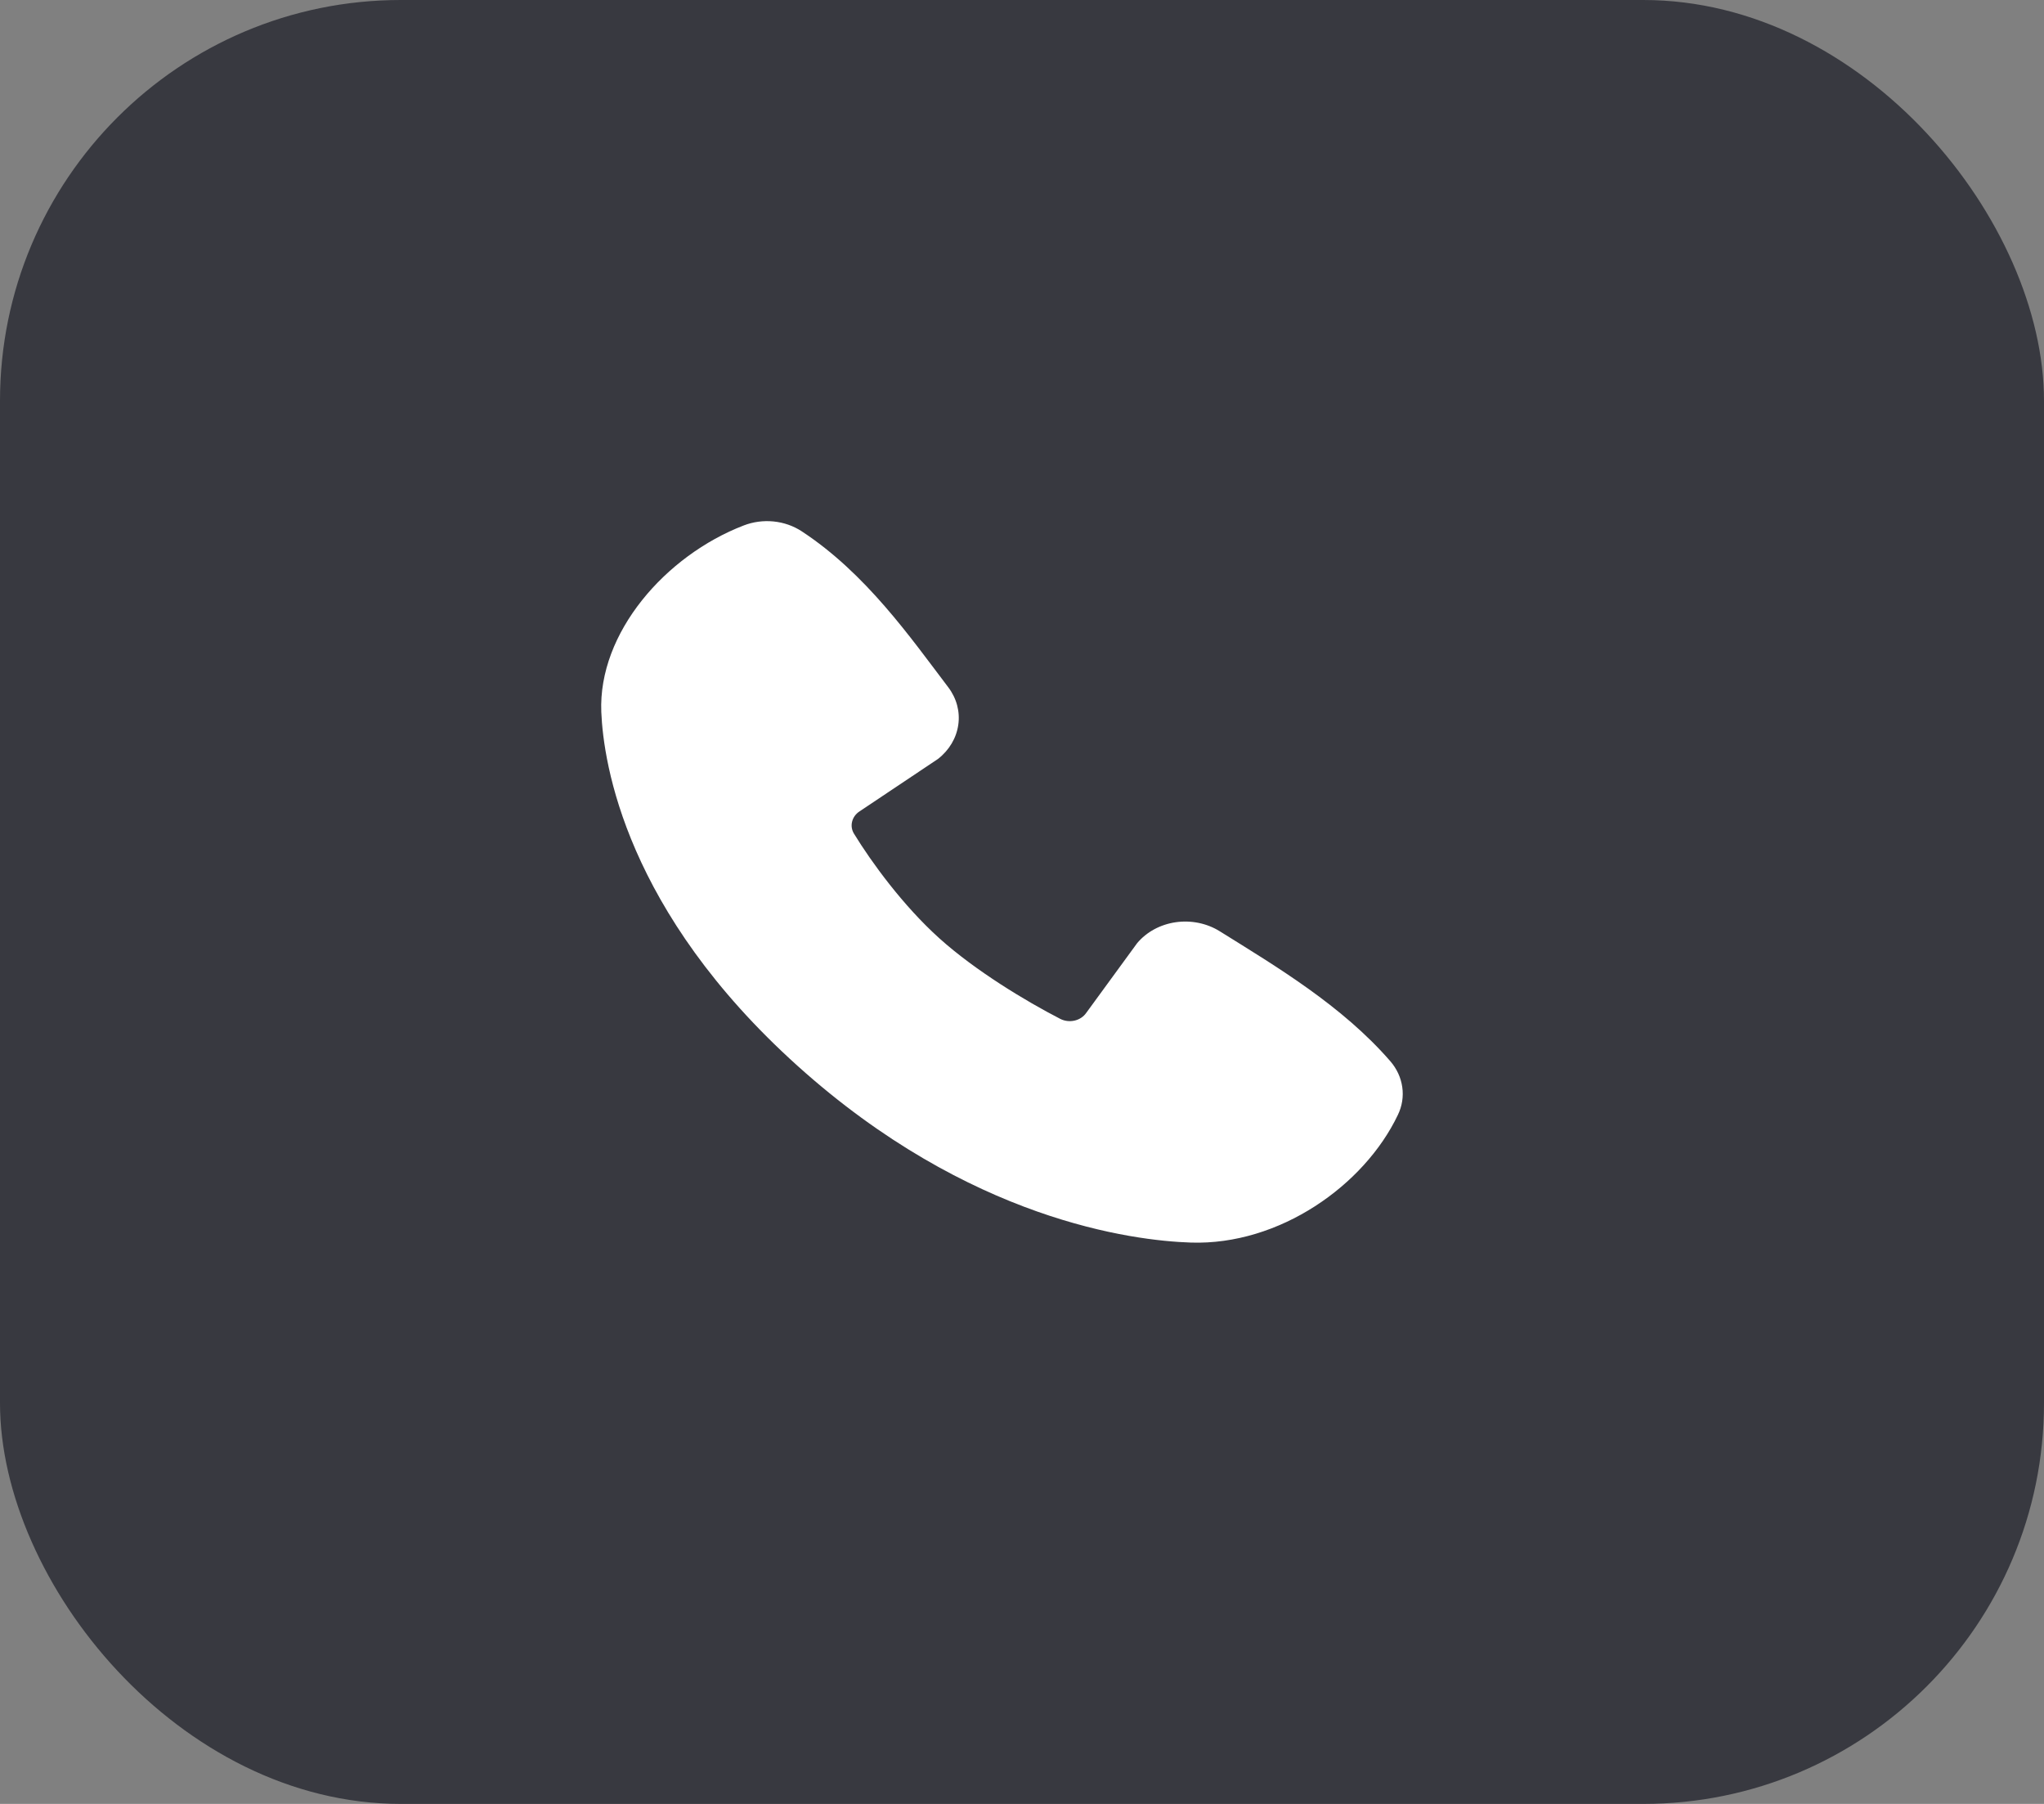
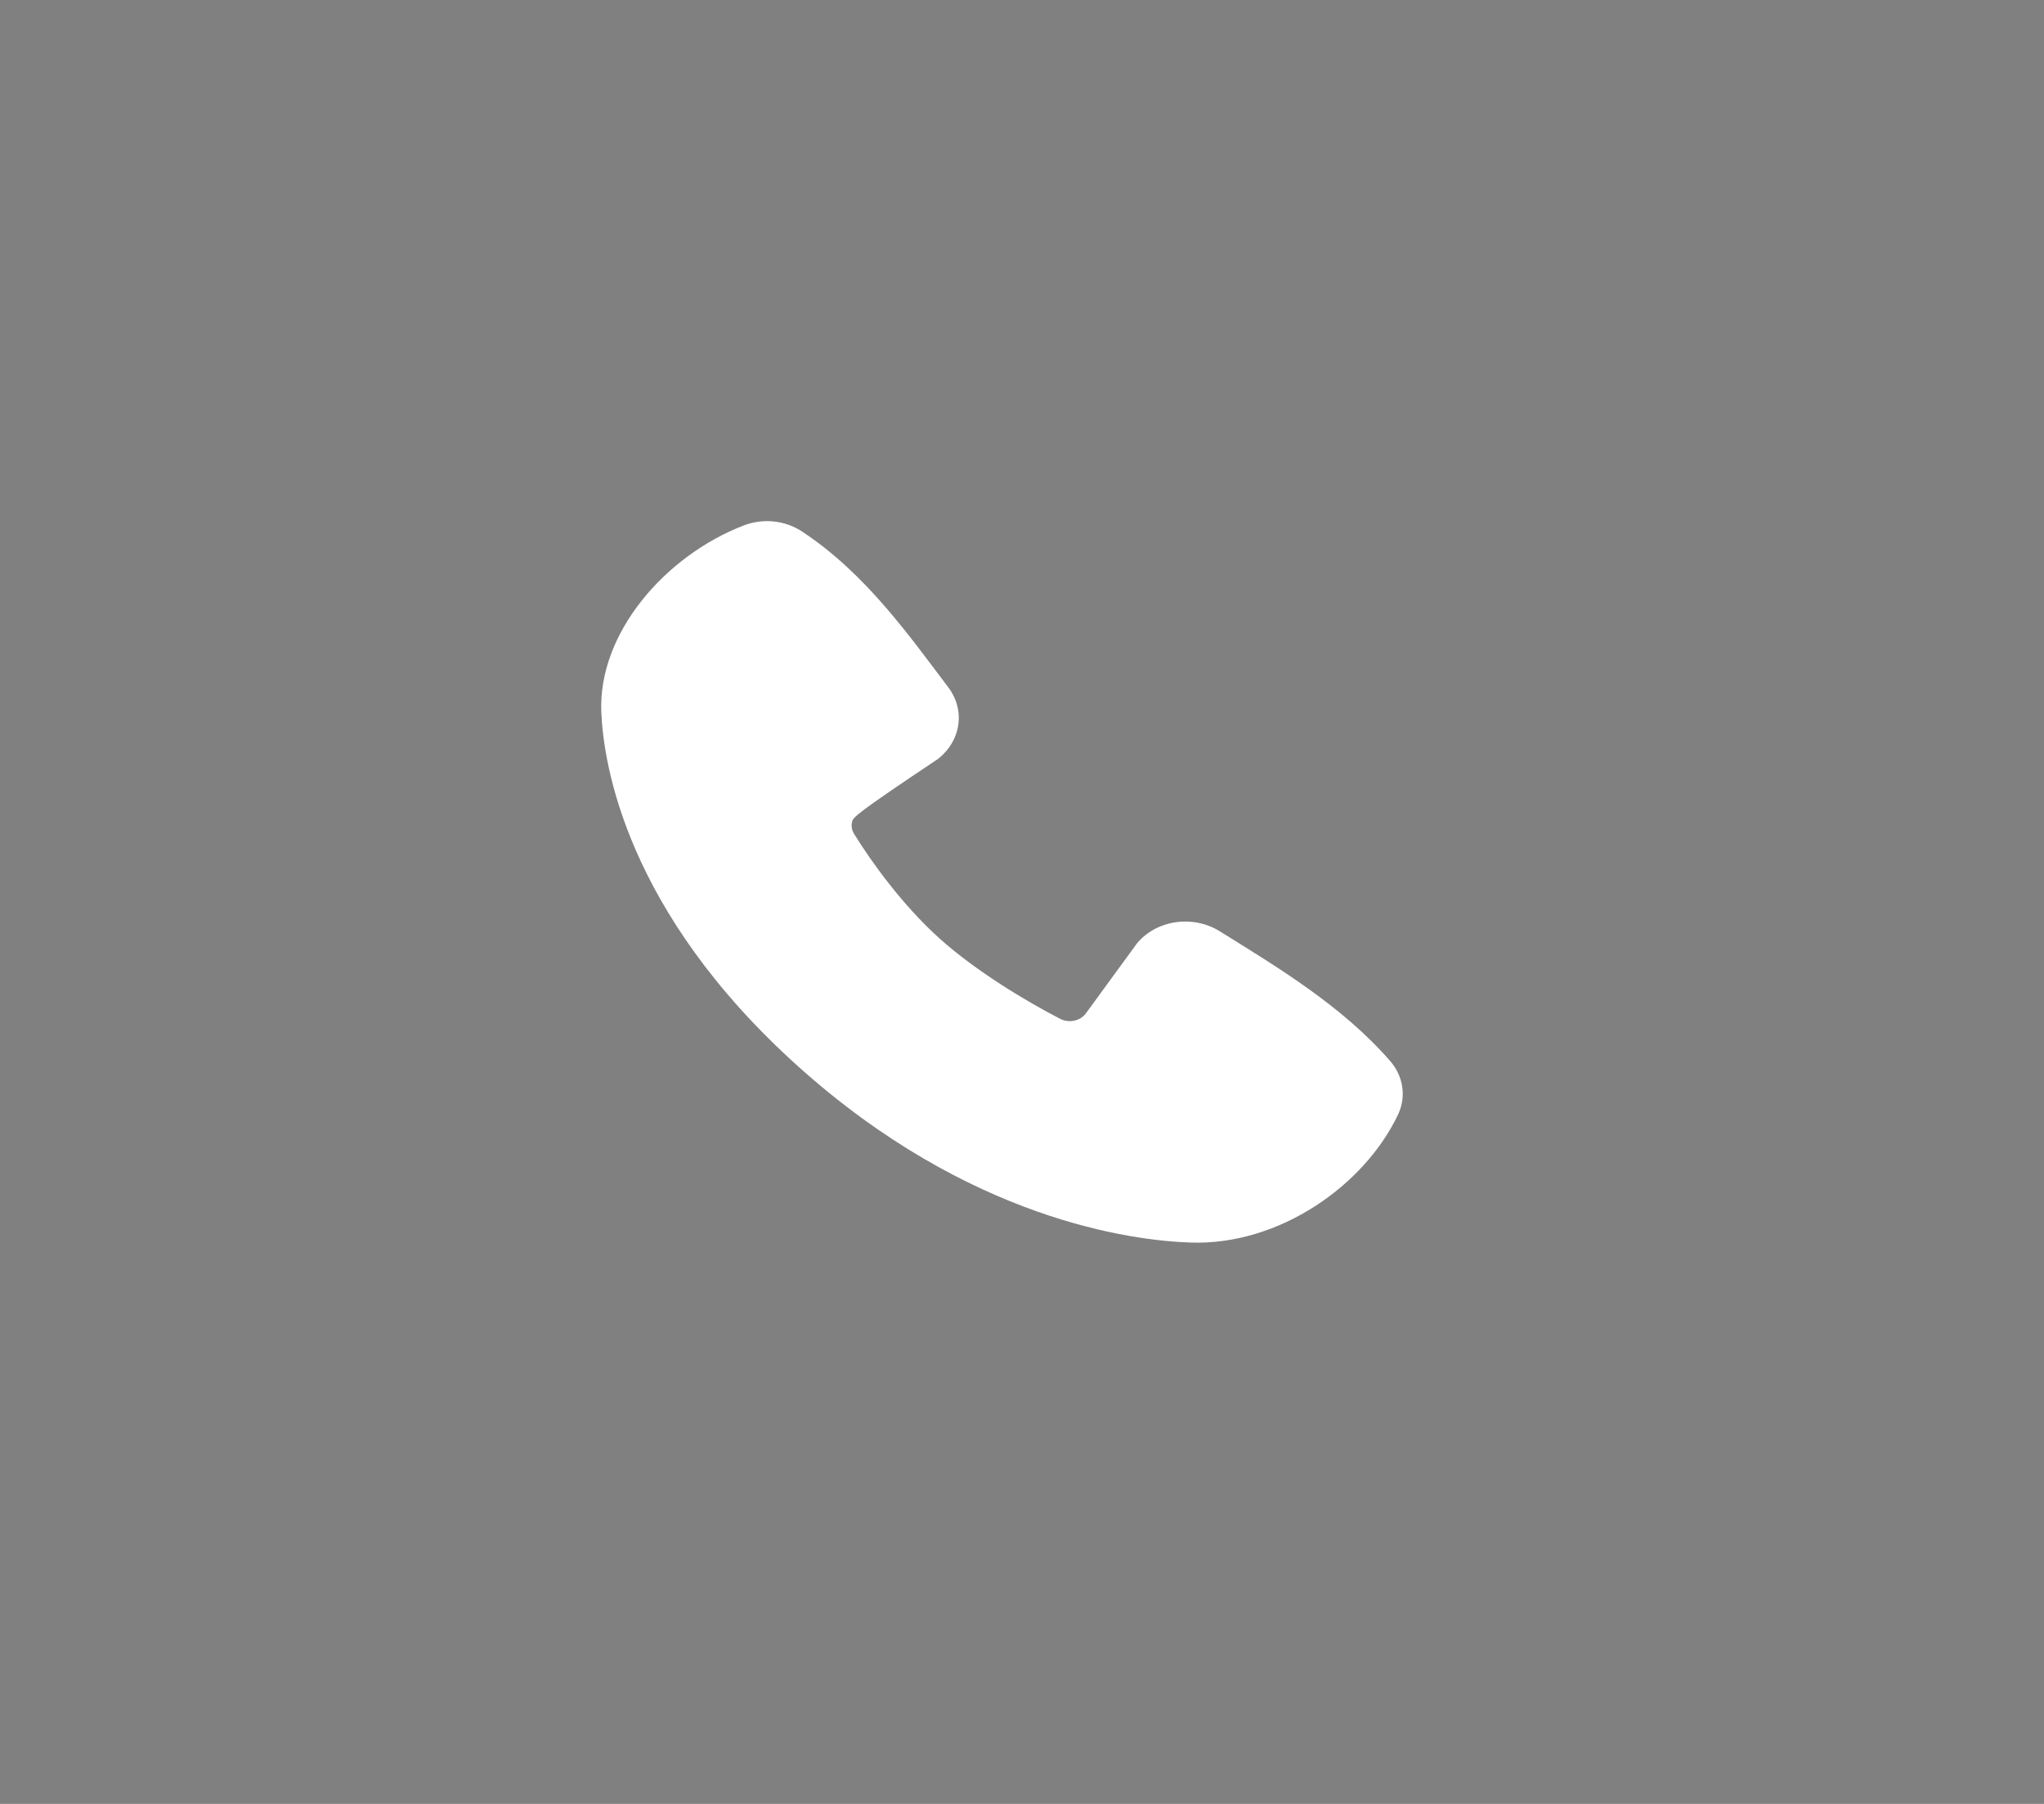
<svg xmlns="http://www.w3.org/2000/svg" width="51" height="45" viewBox="0 0 51 45" fill="none">
  <rect x="0" y="0" width="51" height="45" fill="#808080" stroke="none" />
-   <rect width="51" height="45" rx="10" fill="#383940" />
-   <path fill-rule="evenodd" clip-rule="evenodd" d="M29.713 30.997C28.27 30.95 24.182 30.441 19.901 26.59C15.621 22.738 15.057 19.06 15.003 17.761C14.923 15.782 16.608 13.859 18.554 13.109C18.788 13.018 19.045 12.983 19.299 13.008C19.552 13.033 19.794 13.117 20.001 13.252C21.604 14.303 22.71 15.893 23.659 17.143C23.868 17.418 23.958 17.752 23.91 18.082C23.863 18.412 23.683 18.715 23.403 18.933L21.449 20.239C21.354 20.3 21.288 20.39 21.262 20.493C21.235 20.595 21.251 20.702 21.306 20.794C21.749 21.518 22.537 22.596 23.438 23.407C24.34 24.218 25.595 24.974 26.455 25.417C26.563 25.472 26.69 25.487 26.81 25.46C26.93 25.433 27.034 25.365 27.1 25.271L28.372 23.529C28.606 23.249 28.951 23.062 29.335 23.006C29.719 22.951 30.112 23.031 30.432 23.23C31.841 24.108 33.486 25.086 34.69 26.473C34.852 26.66 34.955 26.883 34.988 27.119C35.022 27.354 34.984 27.593 34.879 27.811C34.041 29.572 31.919 31.07 29.713 30.997Z" fill="white" />
+   <path fill-rule="evenodd" clip-rule="evenodd" d="M29.713 30.997C28.27 30.95 24.182 30.441 19.901 26.59C15.621 22.738 15.057 19.06 15.003 17.761C14.923 15.782 16.608 13.859 18.554 13.109C18.788 13.018 19.045 12.983 19.299 13.008C19.552 13.033 19.794 13.117 20.001 13.252C21.604 14.303 22.71 15.893 23.659 17.143C23.868 17.418 23.958 17.752 23.91 18.082C23.863 18.412 23.683 18.715 23.403 18.933C21.354 20.3 21.288 20.39 21.262 20.493C21.235 20.595 21.251 20.702 21.306 20.794C21.749 21.518 22.537 22.596 23.438 23.407C24.34 24.218 25.595 24.974 26.455 25.417C26.563 25.472 26.69 25.487 26.81 25.46C26.93 25.433 27.034 25.365 27.1 25.271L28.372 23.529C28.606 23.249 28.951 23.062 29.335 23.006C29.719 22.951 30.112 23.031 30.432 23.23C31.841 24.108 33.486 25.086 34.69 26.473C34.852 26.66 34.955 26.883 34.988 27.119C35.022 27.354 34.984 27.593 34.879 27.811C34.041 29.572 31.919 31.07 29.713 30.997Z" fill="white" />
</svg>